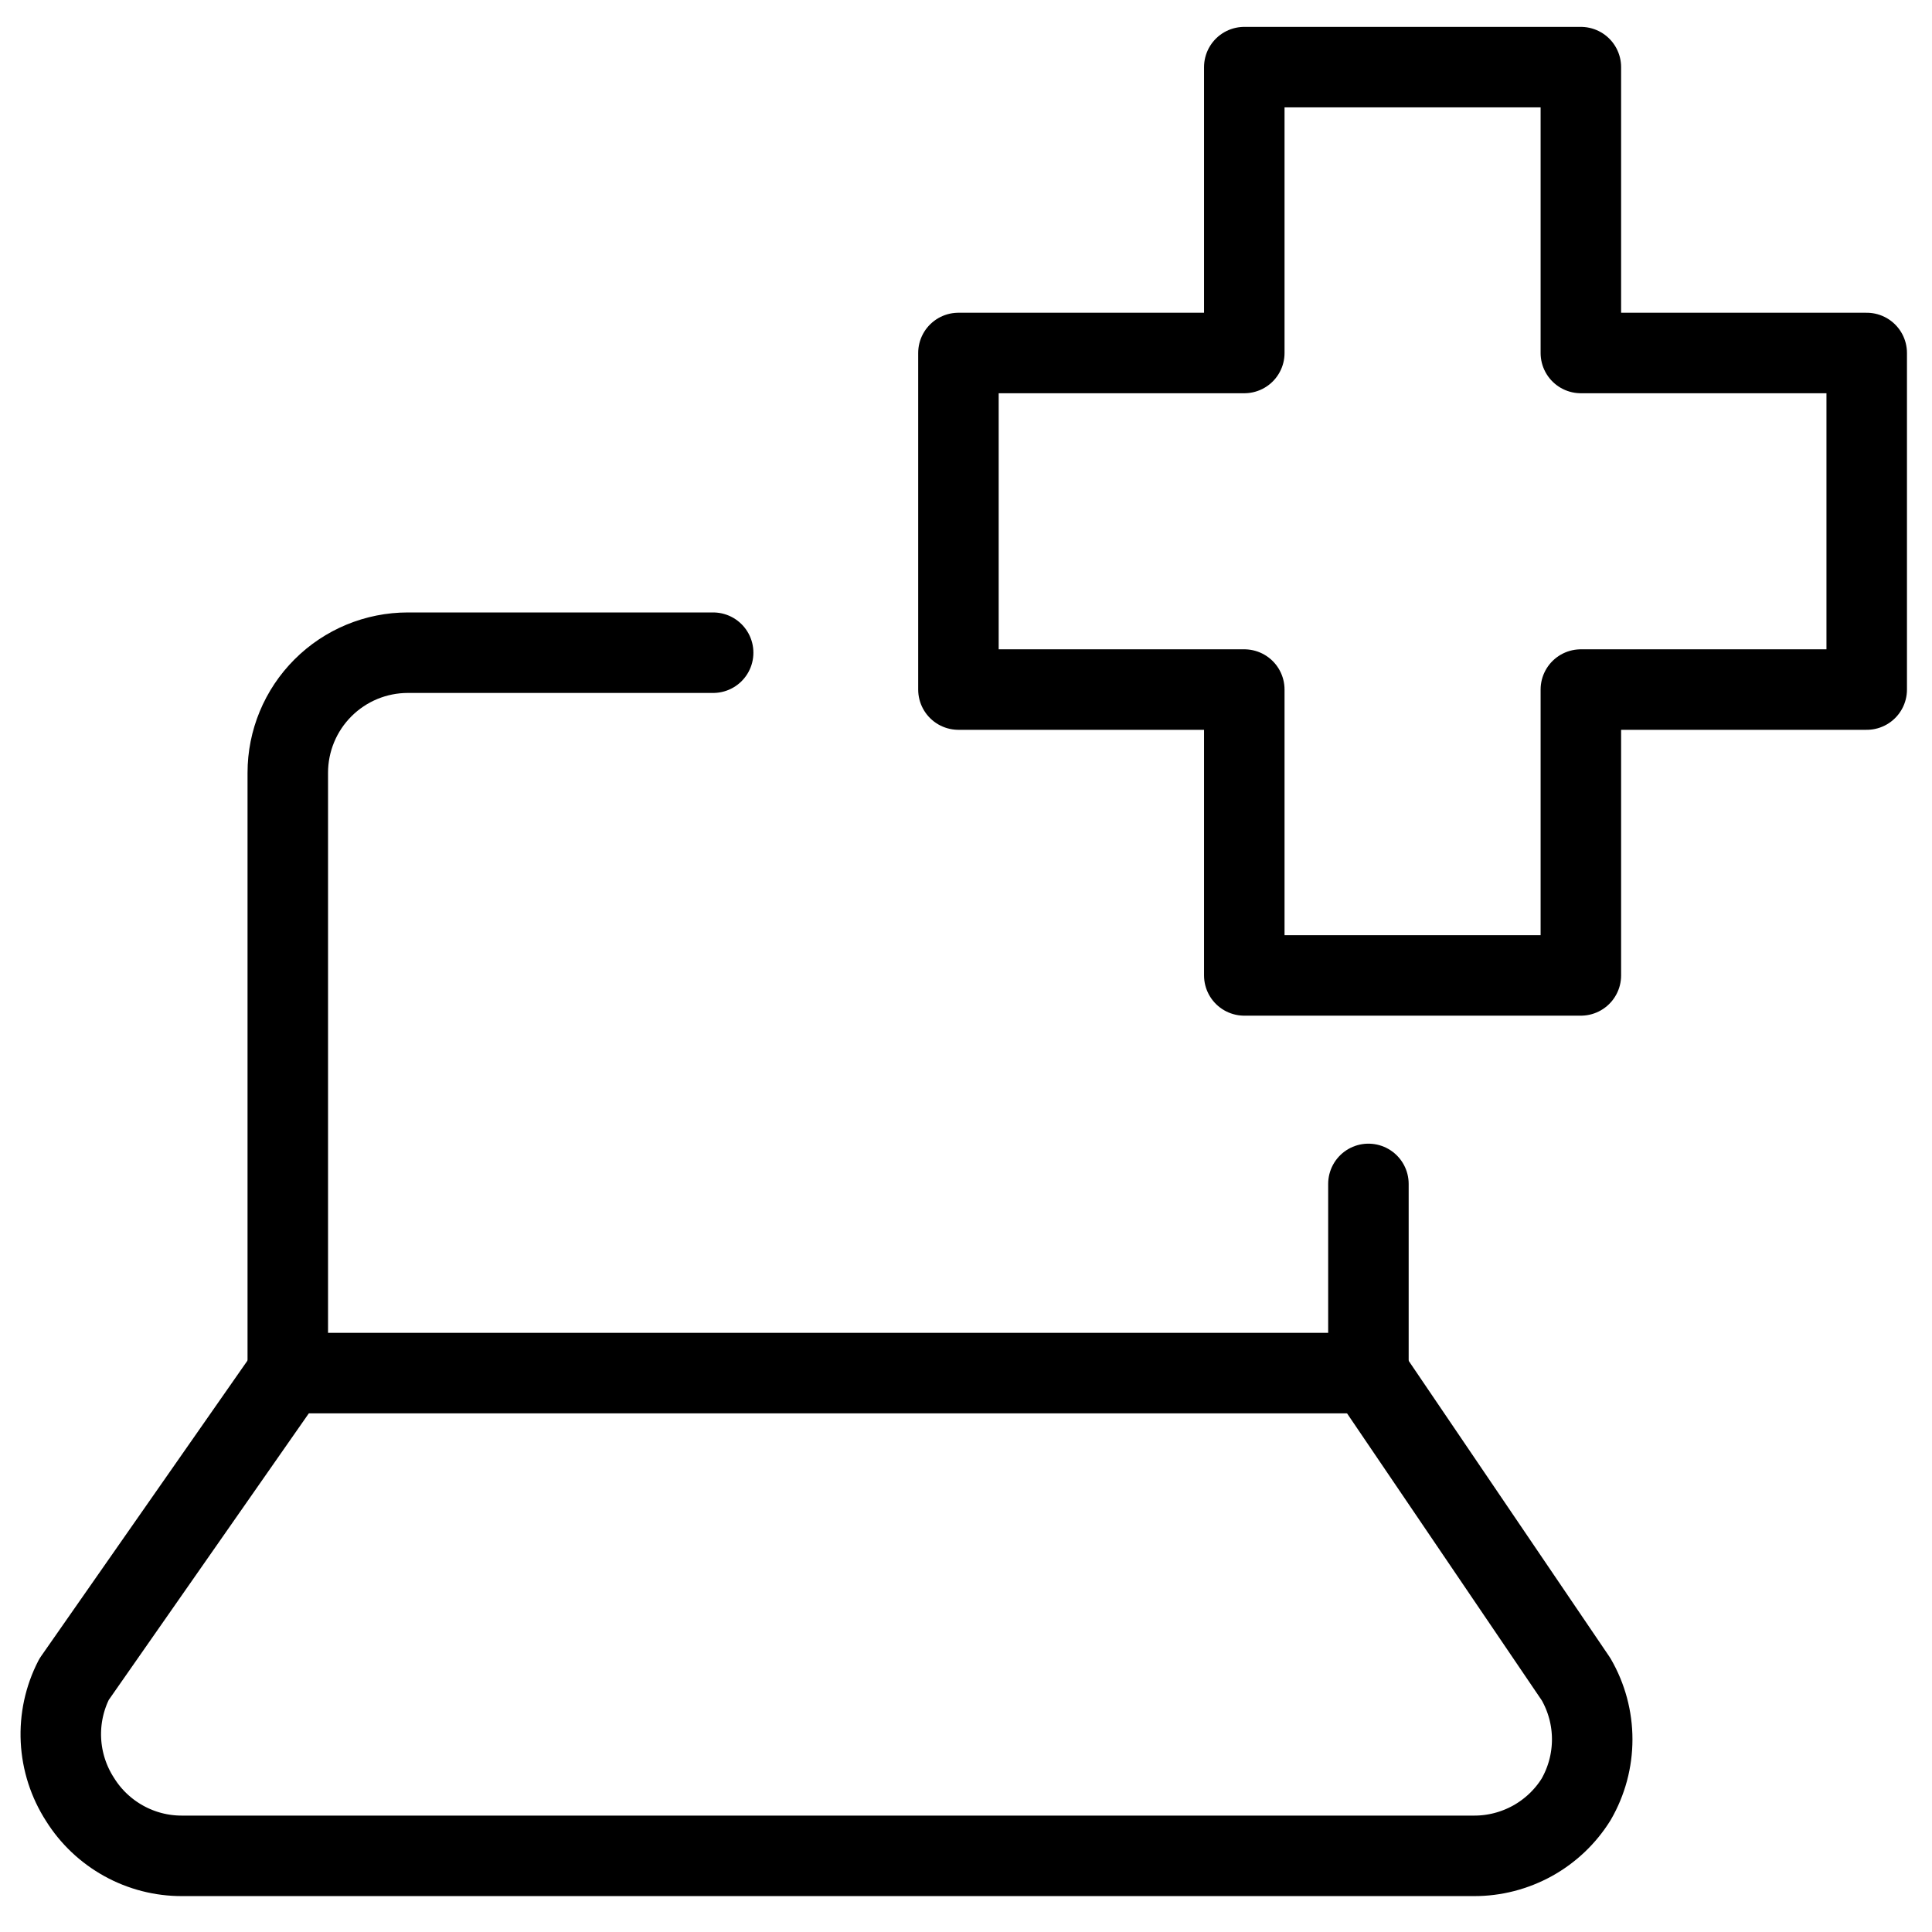
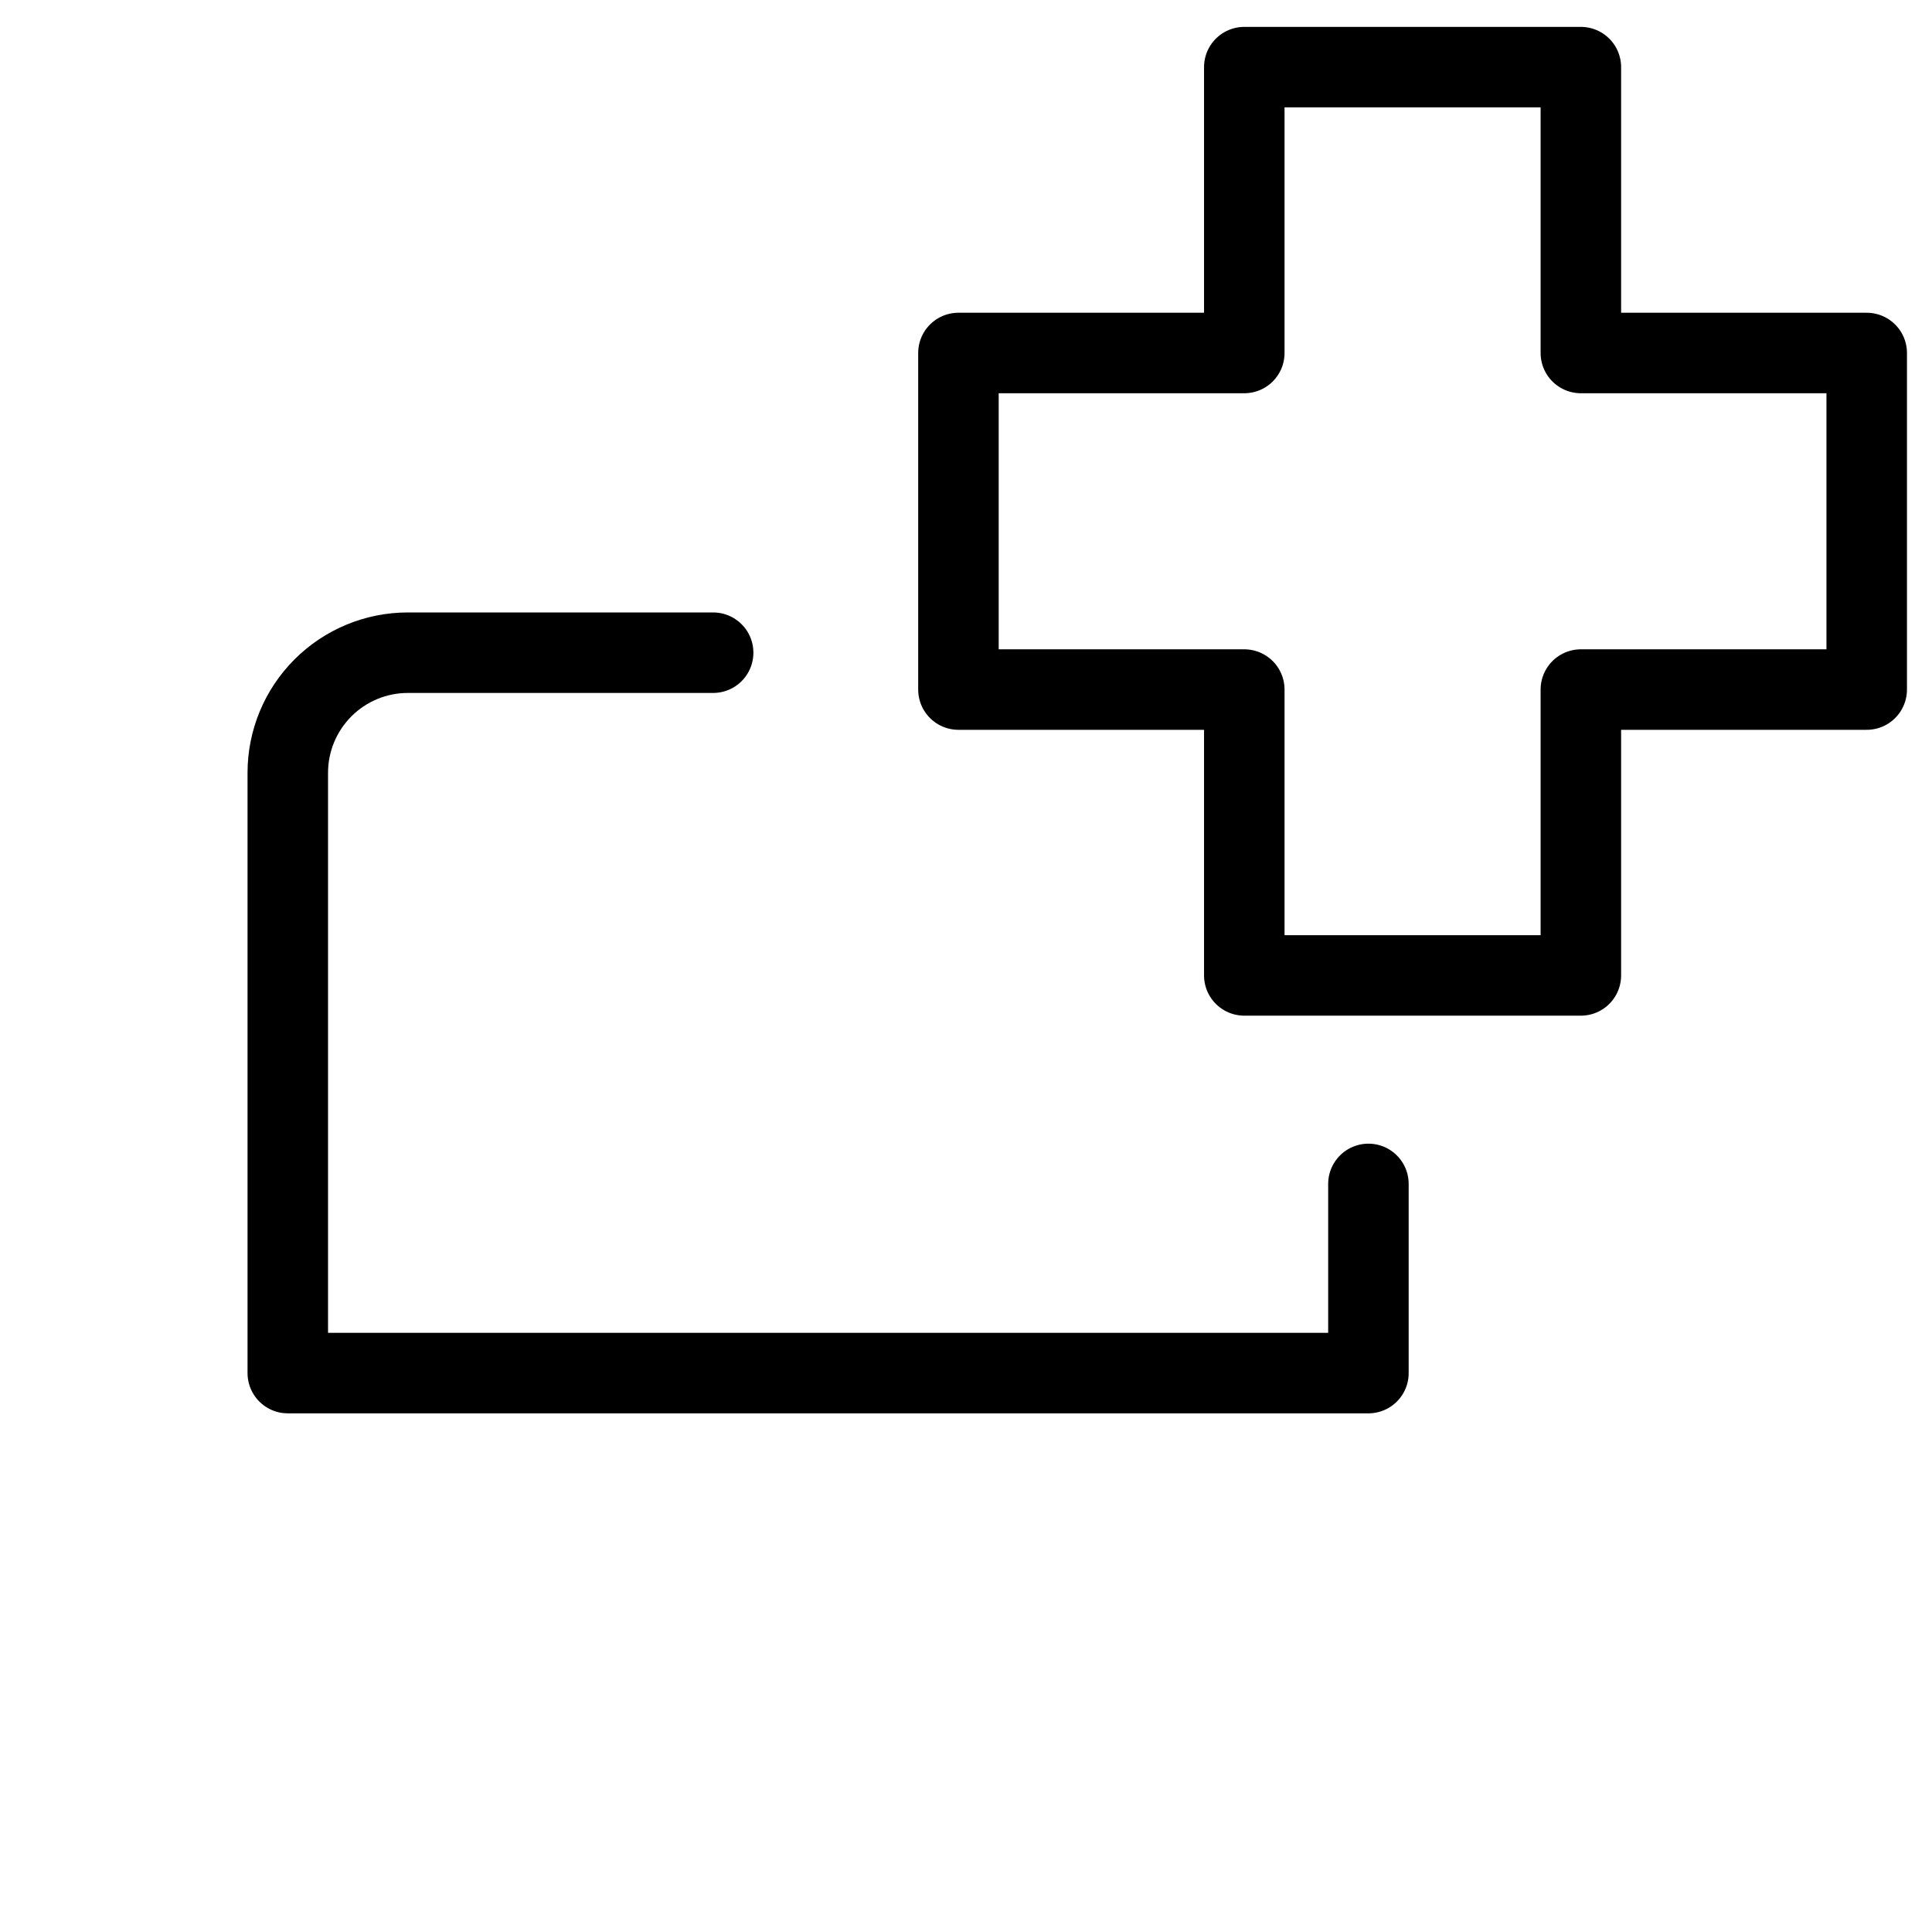
<svg xmlns="http://www.w3.org/2000/svg" fill="none" viewBox="0 0 24 24">
-   <path stroke="#000000" stroke-linecap="round" stroke-linejoin="round" d="M3.575 17.058 0.92 20.861c-0.12 0.233 -0.176 0.494 -0.163 0.756 0.013 0.262 0.095 0.516 0.237 0.736 0.134 0.215 0.321 0.392 0.543 0.515 0.222 0.123 0.471 0.187 0.725 0.186H18.311c0.254 0.001 0.503 -0.064 0.725 -0.186 0.222 -0.123 0.409 -0.3 0.543 -0.515 0.131 -0.227 0.2 -0.484 0.2 -0.746 0 -0.262 -0.069 -0.519 -0.2 -0.746l-2.58 -3.803" stroke-width="1" />
  <path stroke="#000000" stroke-linecap="round" stroke-linejoin="round" d="M16.999 14.707v2.35H3.575V9.6c0 -0.396 0.157 -0.775 0.437 -1.055 0.28 -0.28 0.659 -0.437 1.055 -0.437l3.792 0" stroke-width="1" />
  <path stroke="#000000" stroke-linecap="round" stroke-linejoin="round" d="M19.638 0.834h-4.181l0 3.551h-3.551v4.181h3.551l0 3.551 4.181 0V8.566h3.551V4.385h-3.551V0.834Z" stroke-width="1" />
</svg>